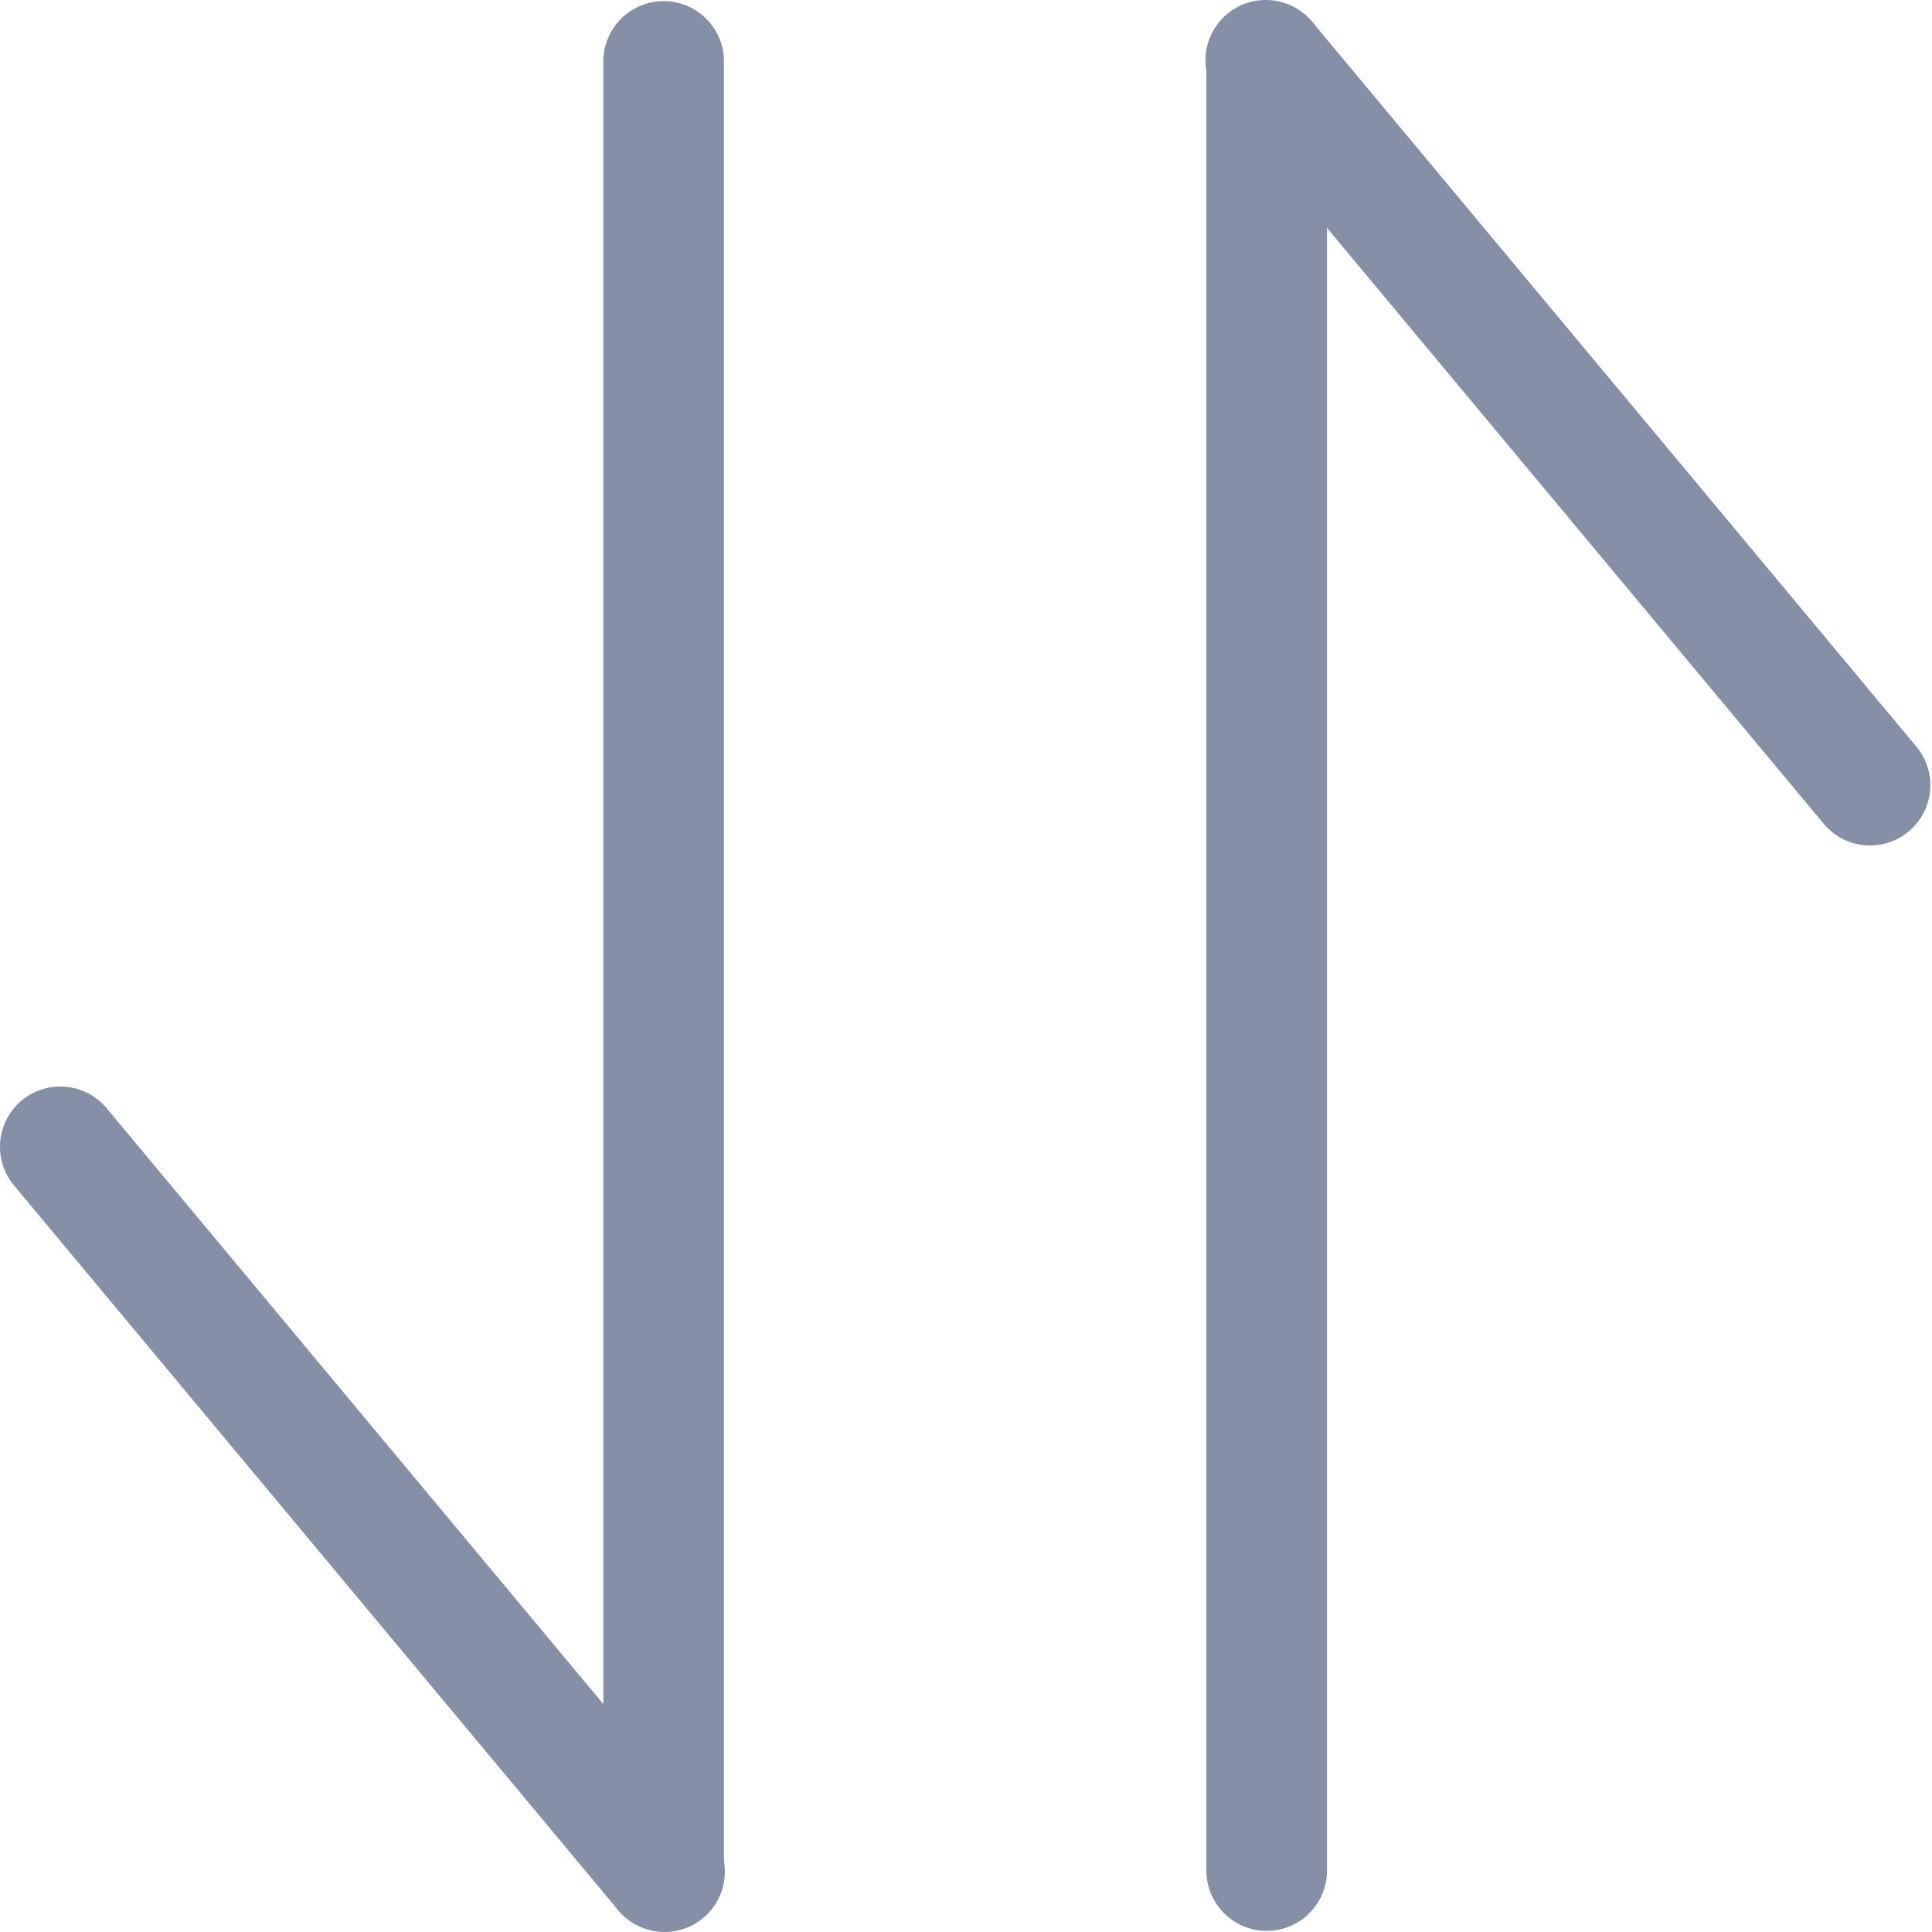
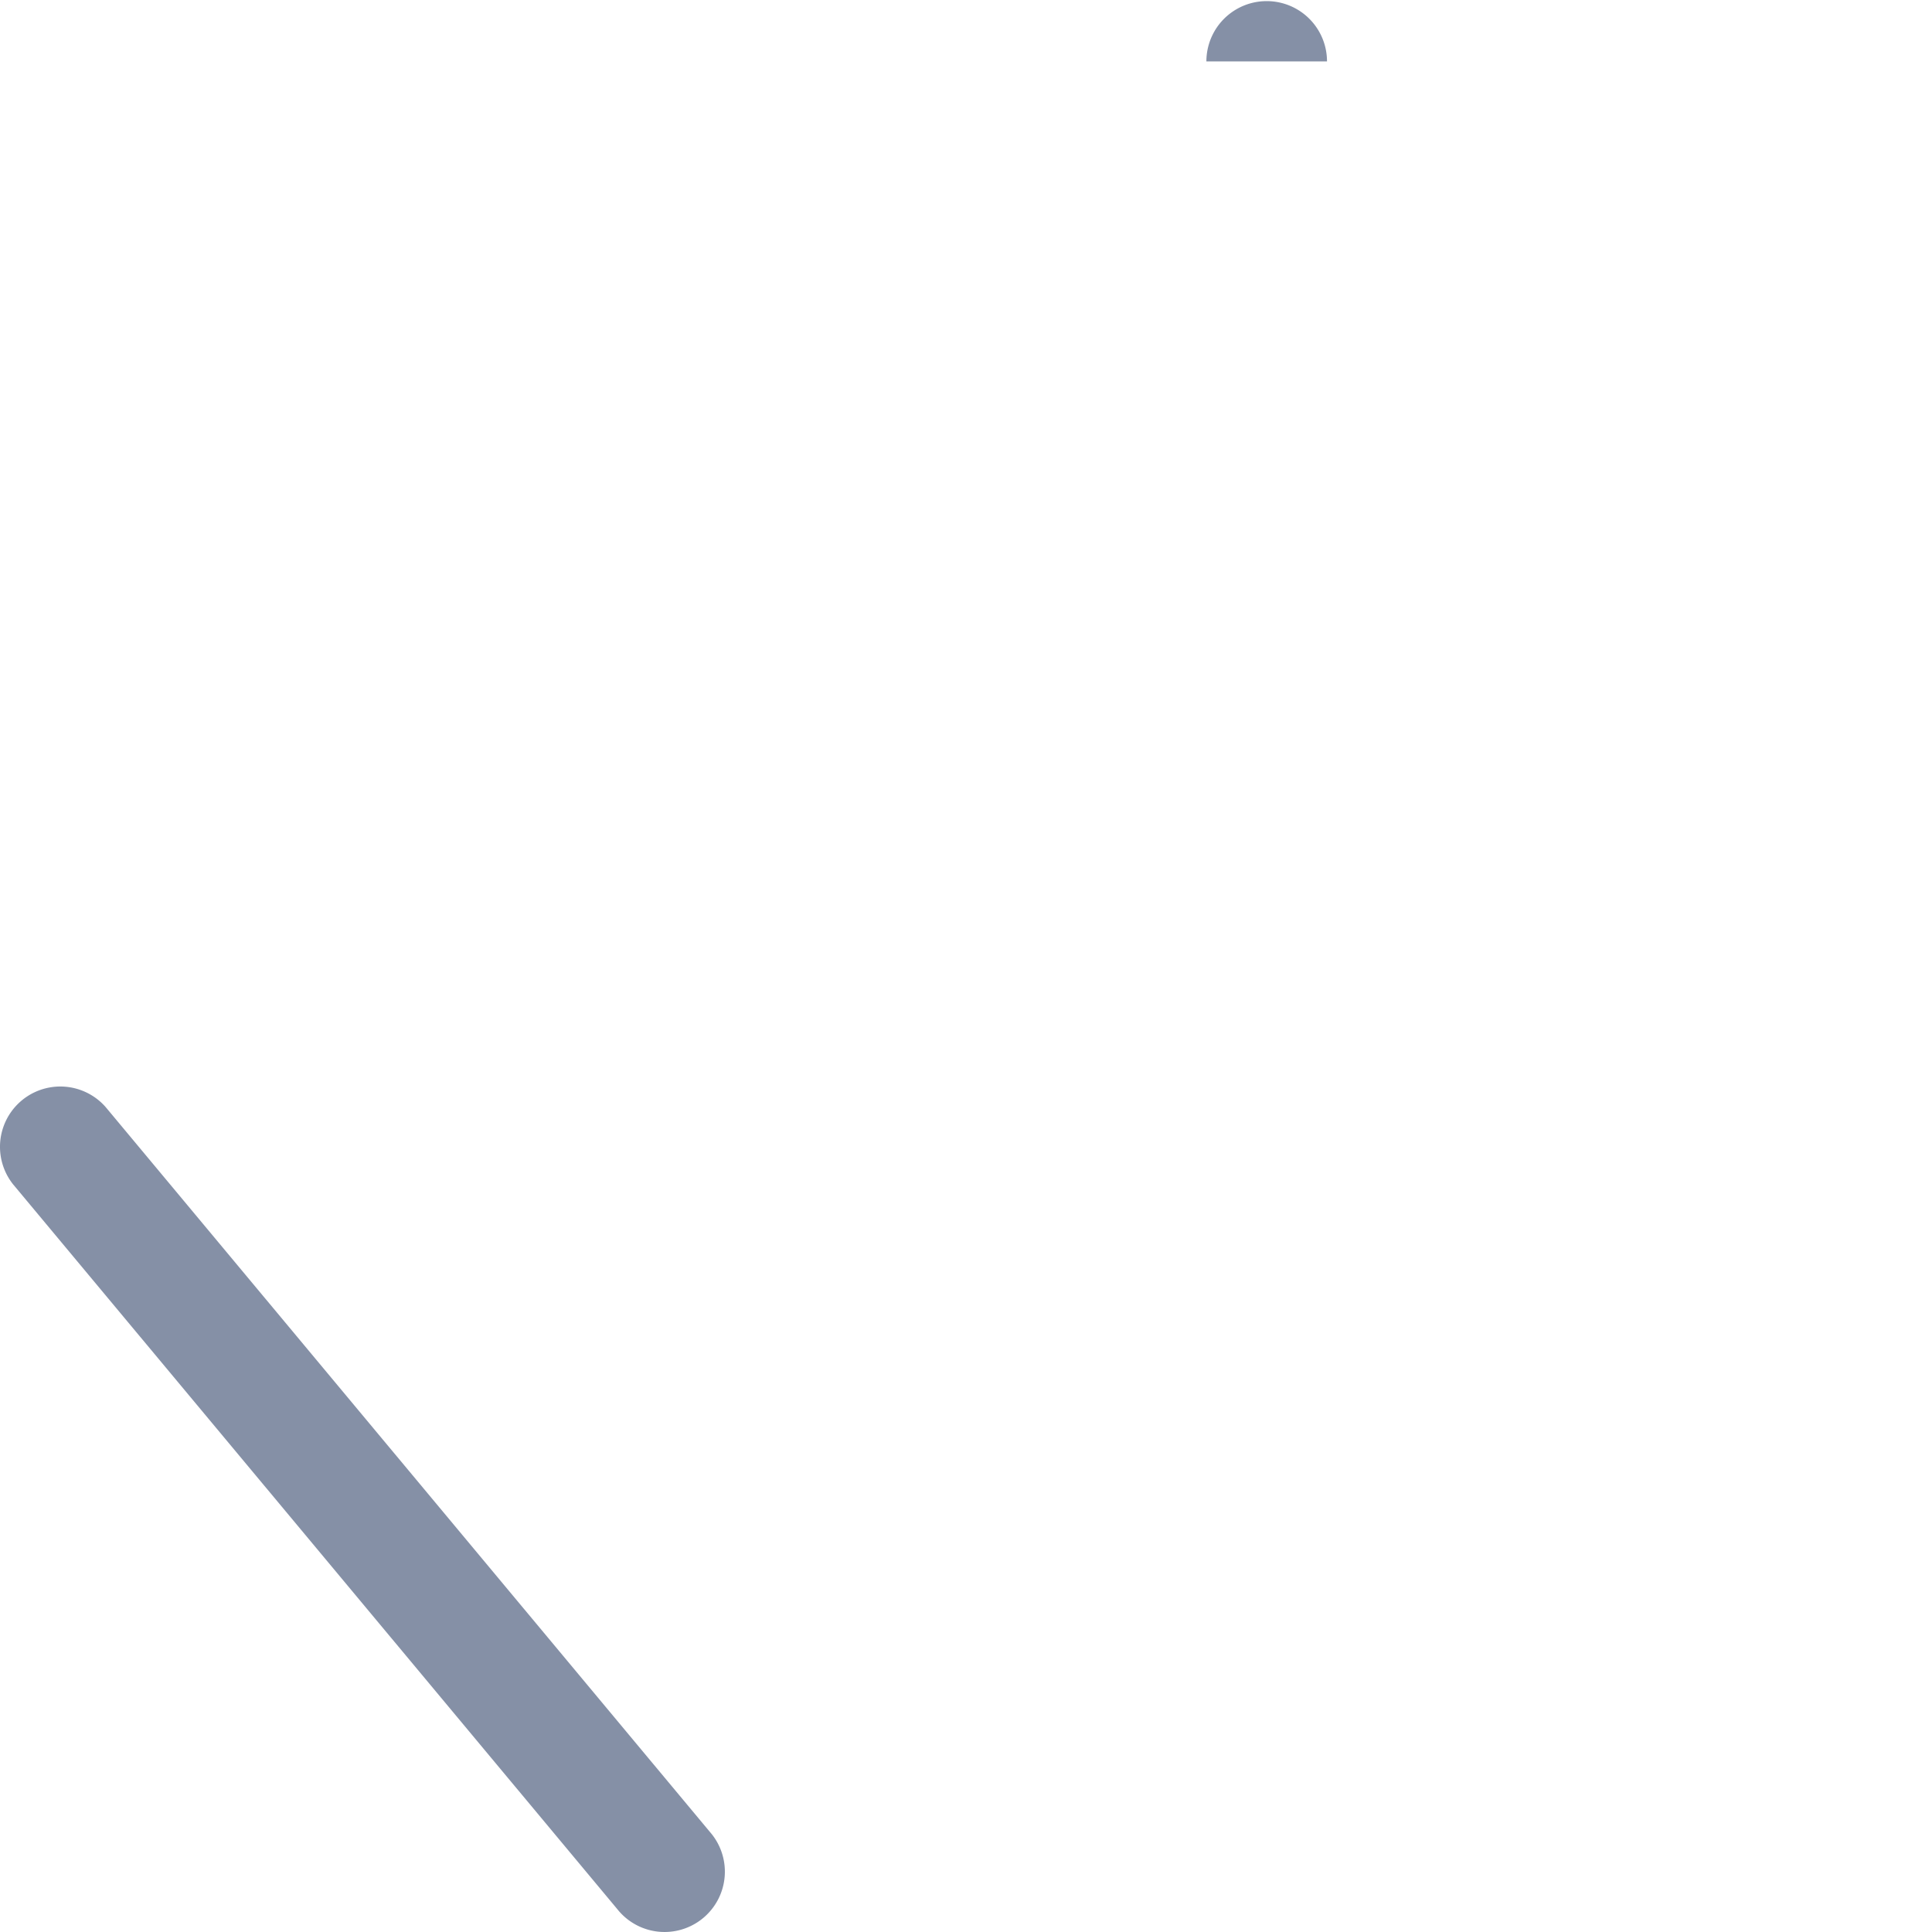
<svg xmlns="http://www.w3.org/2000/svg" t="1680268474623" class="icon" viewBox="0 0 1024 1024" version="1.1" p-id="11022" width="200" height="200">
-   <path d="M383.707 991.447a31.963 31.963 0 1 1-63.926 0V32.553a31.963 31.963 0 0 1 63.926 0v958.894z" fill="#8590a6" p-id="11023" />
  <path d="M376.291 970.99a31.963 31.963 0 1 1-49.095 40.913L6.925 627.707a31.963 31.963 0 0 1 49.095-40.913l320.27 384.197z" fill="#8590a6" p-id="11024" />
-   <path d="M639.412 32.553a31.963 31.963 0 1 1 63.926 0v958.894a31.963 31.963 0 0 1-63.926 0V32.553z" fill="#8590a6" p-id="11025" />
-   <path d="M646.827 53.01a31.963 31.963 0 1 1 49.095-40.913l320.27 384.197a31.963 31.963 0 0 1-49.095 40.913L646.827 53.01z" fill="#8590a6" p-id="11026" />
+   <path d="M639.412 32.553a31.963 31.963 0 1 1 63.926 0v958.894V32.553z" fill="#8590a6" p-id="11025" />
</svg>